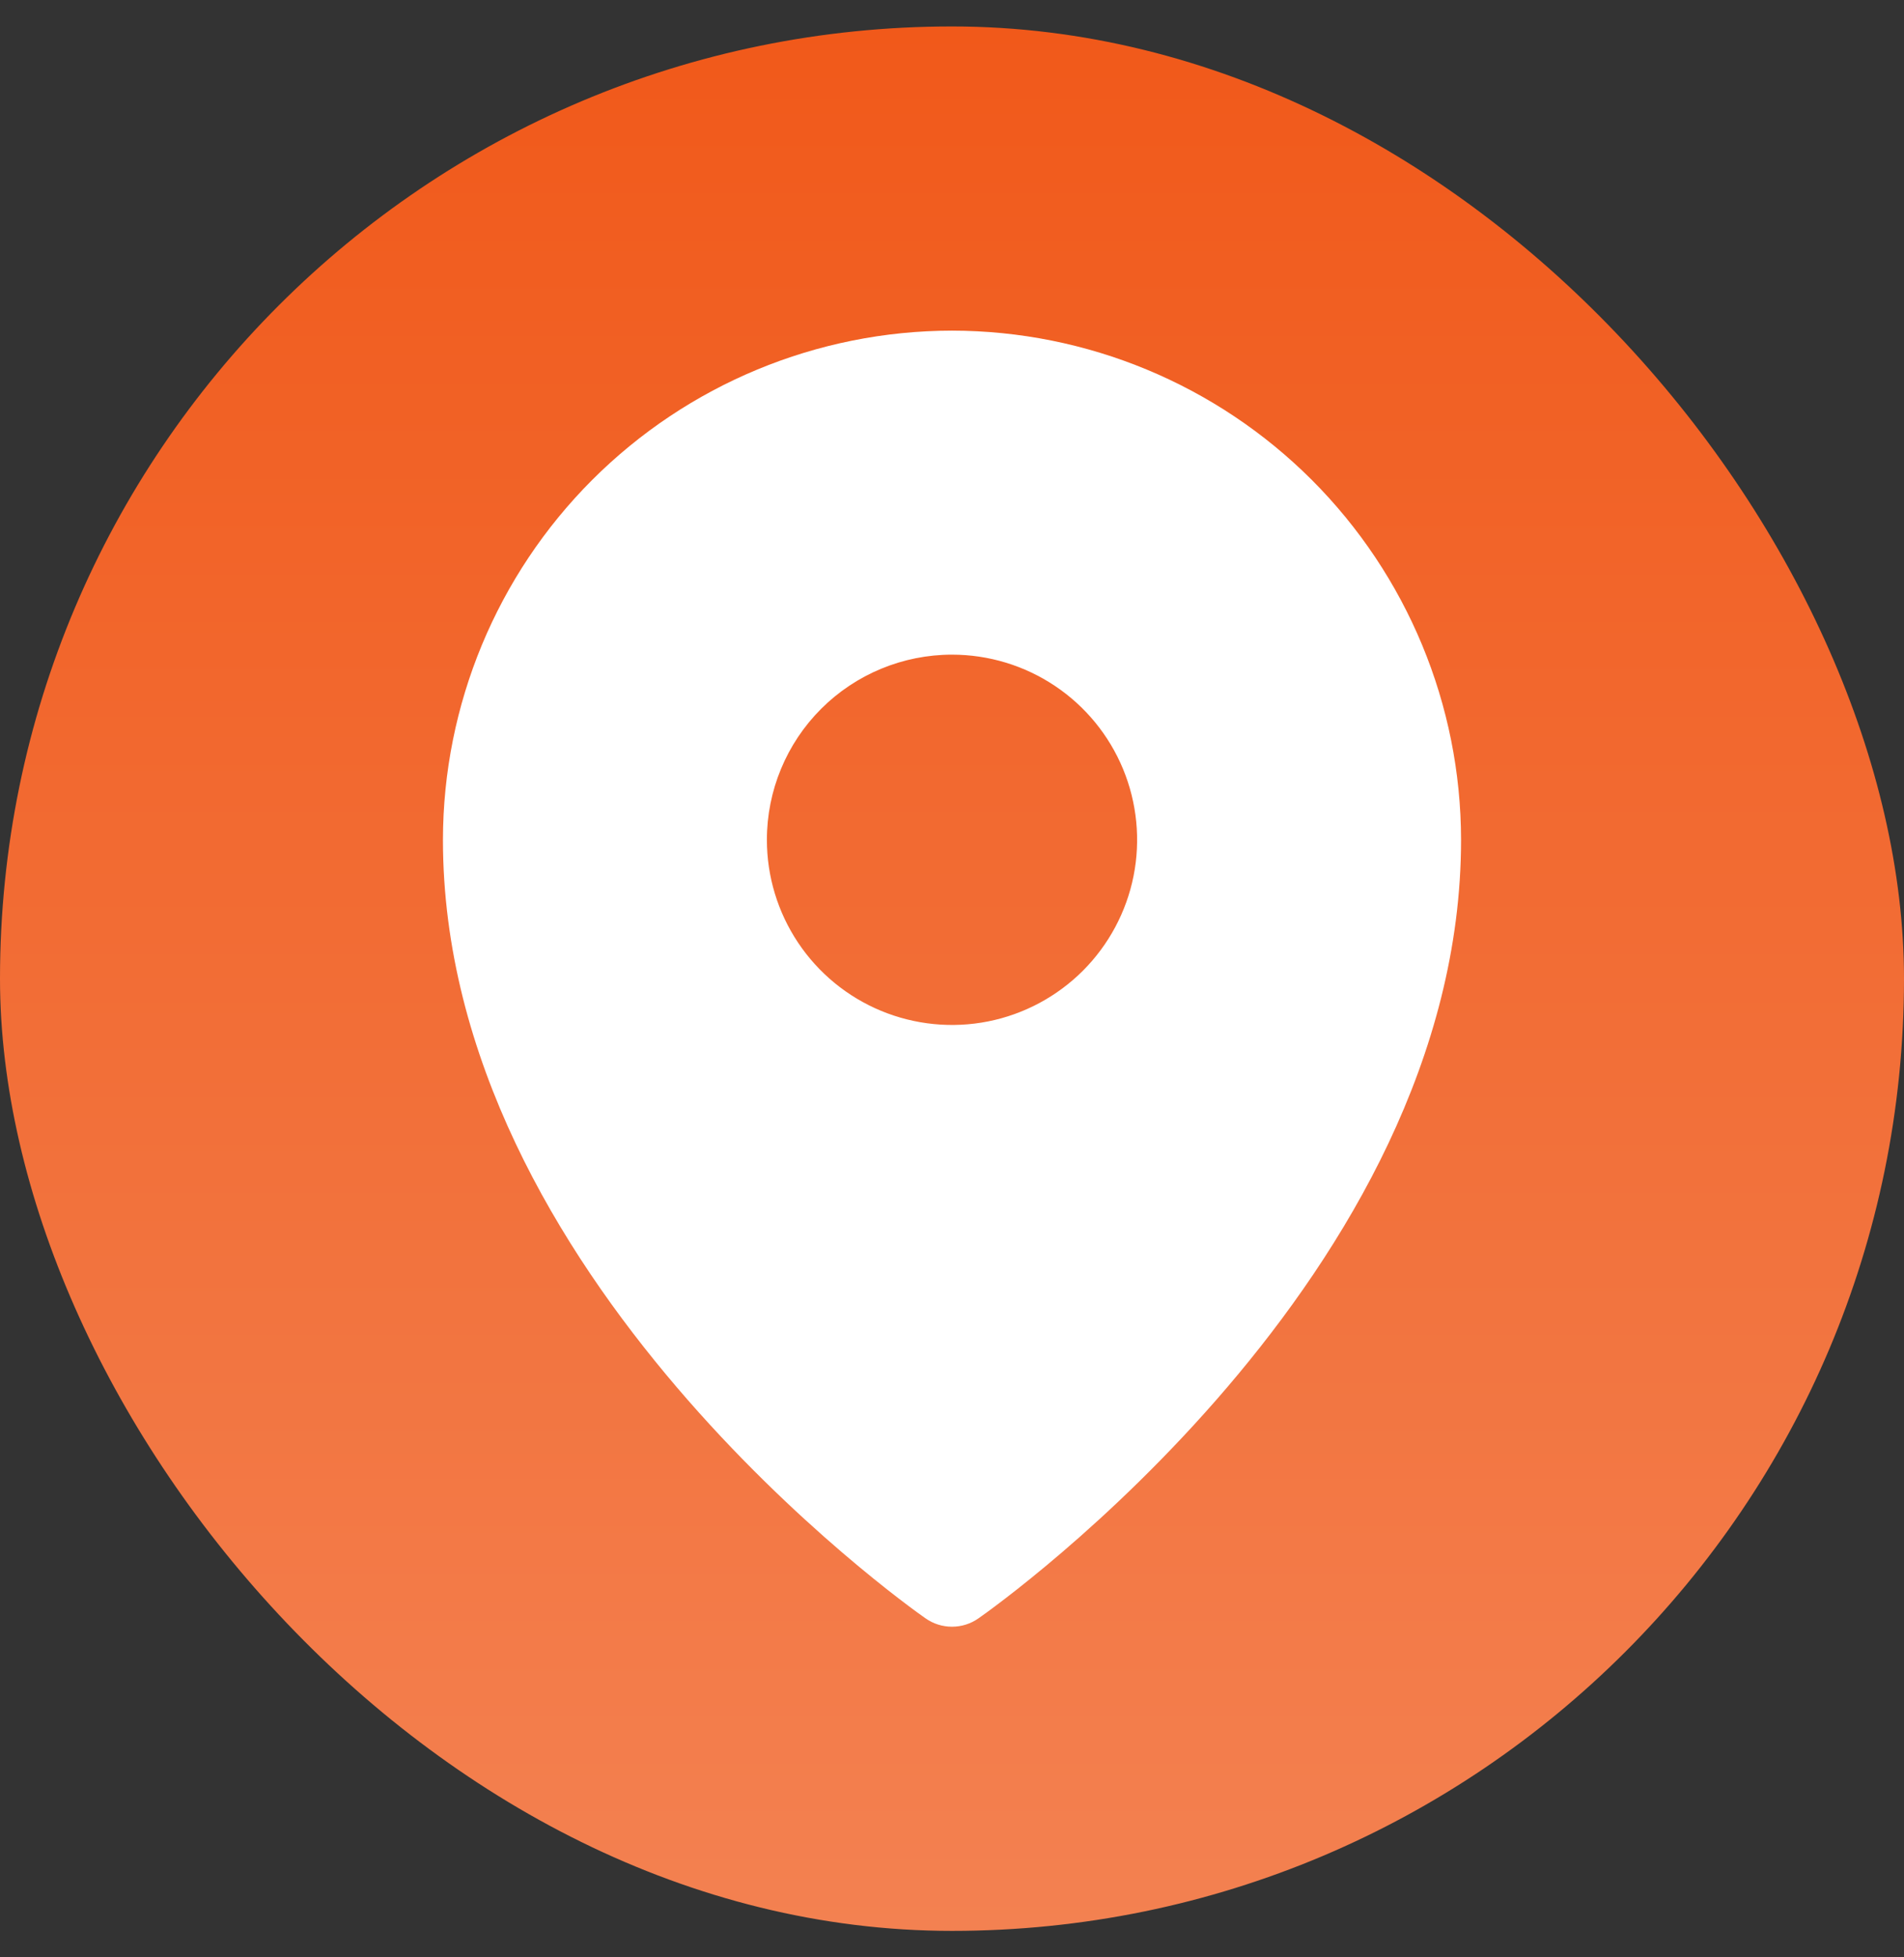
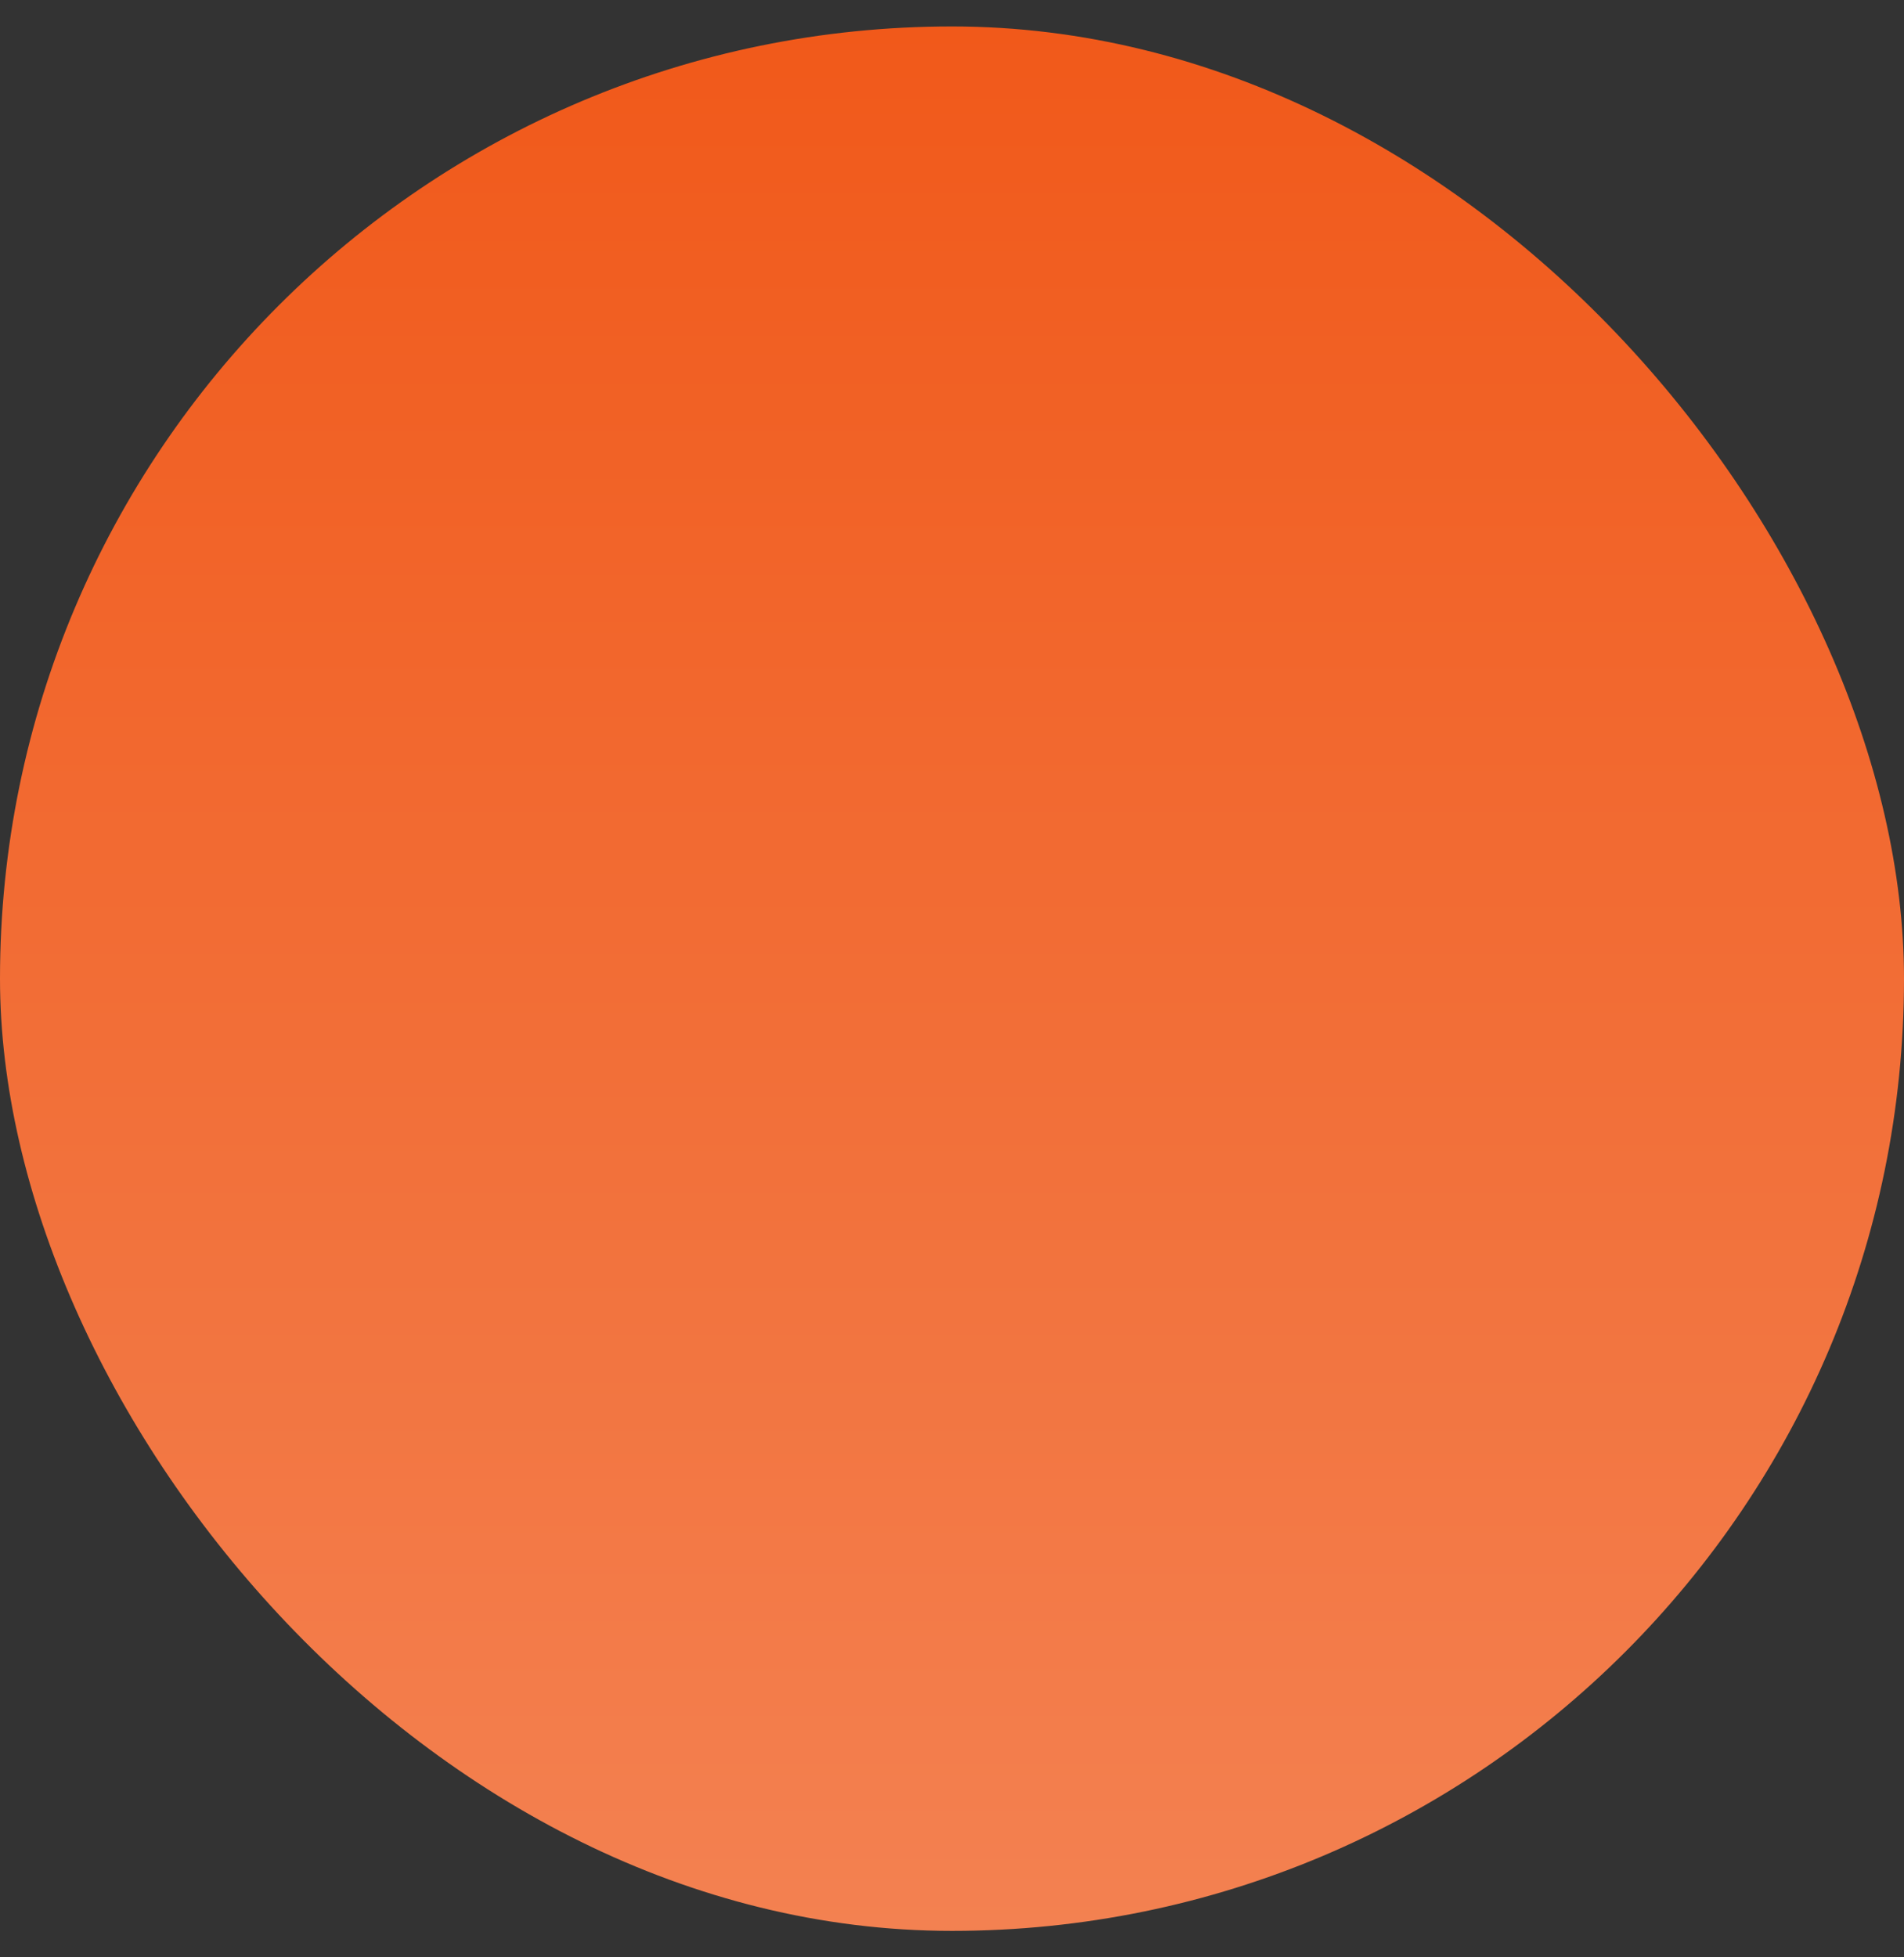
<svg xmlns="http://www.w3.org/2000/svg" width="36" height="37" viewBox="0 0 36 37" fill="none">
  <rect x="0" y="0" width="36" height="37" fill="#333333" stroke="none" />
  <rect y="0.5" width="36" height="36" rx="18" fill="url(#paint0_linear_327_268)" />
-   <path d="M18 6.25C15.448 6.253 13.002 7.268 11.197 9.072C9.393 10.877 8.378 13.323 8.375 15.875C8.375 24.111 17.125 30.331 17.498 30.591C17.645 30.695 17.82 30.75 18 30.75C18.18 30.75 18.355 30.695 18.502 30.591C18.875 30.331 27.625 24.111 27.625 15.875C27.622 13.323 26.607 10.877 24.803 9.072C22.998 7.268 20.552 6.253 18 6.25ZM18 12.375C18.692 12.375 19.369 12.58 19.945 12.965C20.52 13.349 20.969 13.896 21.234 14.536C21.498 15.175 21.568 15.879 21.433 16.558C21.298 17.237 20.964 17.86 20.475 18.35C19.985 18.839 19.362 19.173 18.683 19.308C18.004 19.443 17.3 19.373 16.661 19.109C16.021 18.844 15.474 18.395 15.09 17.82C14.705 17.244 14.5 16.567 14.5 15.875C14.5 14.947 14.869 14.056 15.525 13.4C16.181 12.744 17.072 12.375 18 12.375Z" fill="white" />
  <defs>
    <linearGradient id="paint0_linear_327_268" x1="18" y1="0.5" x2="18" y2="36.5" gradientUnits="userSpaceOnUse">
      <stop stop-color="#F1591A" />
      <stop offset="1" stop-color="#F38151" />
    </linearGradient>
  </defs>
</svg>